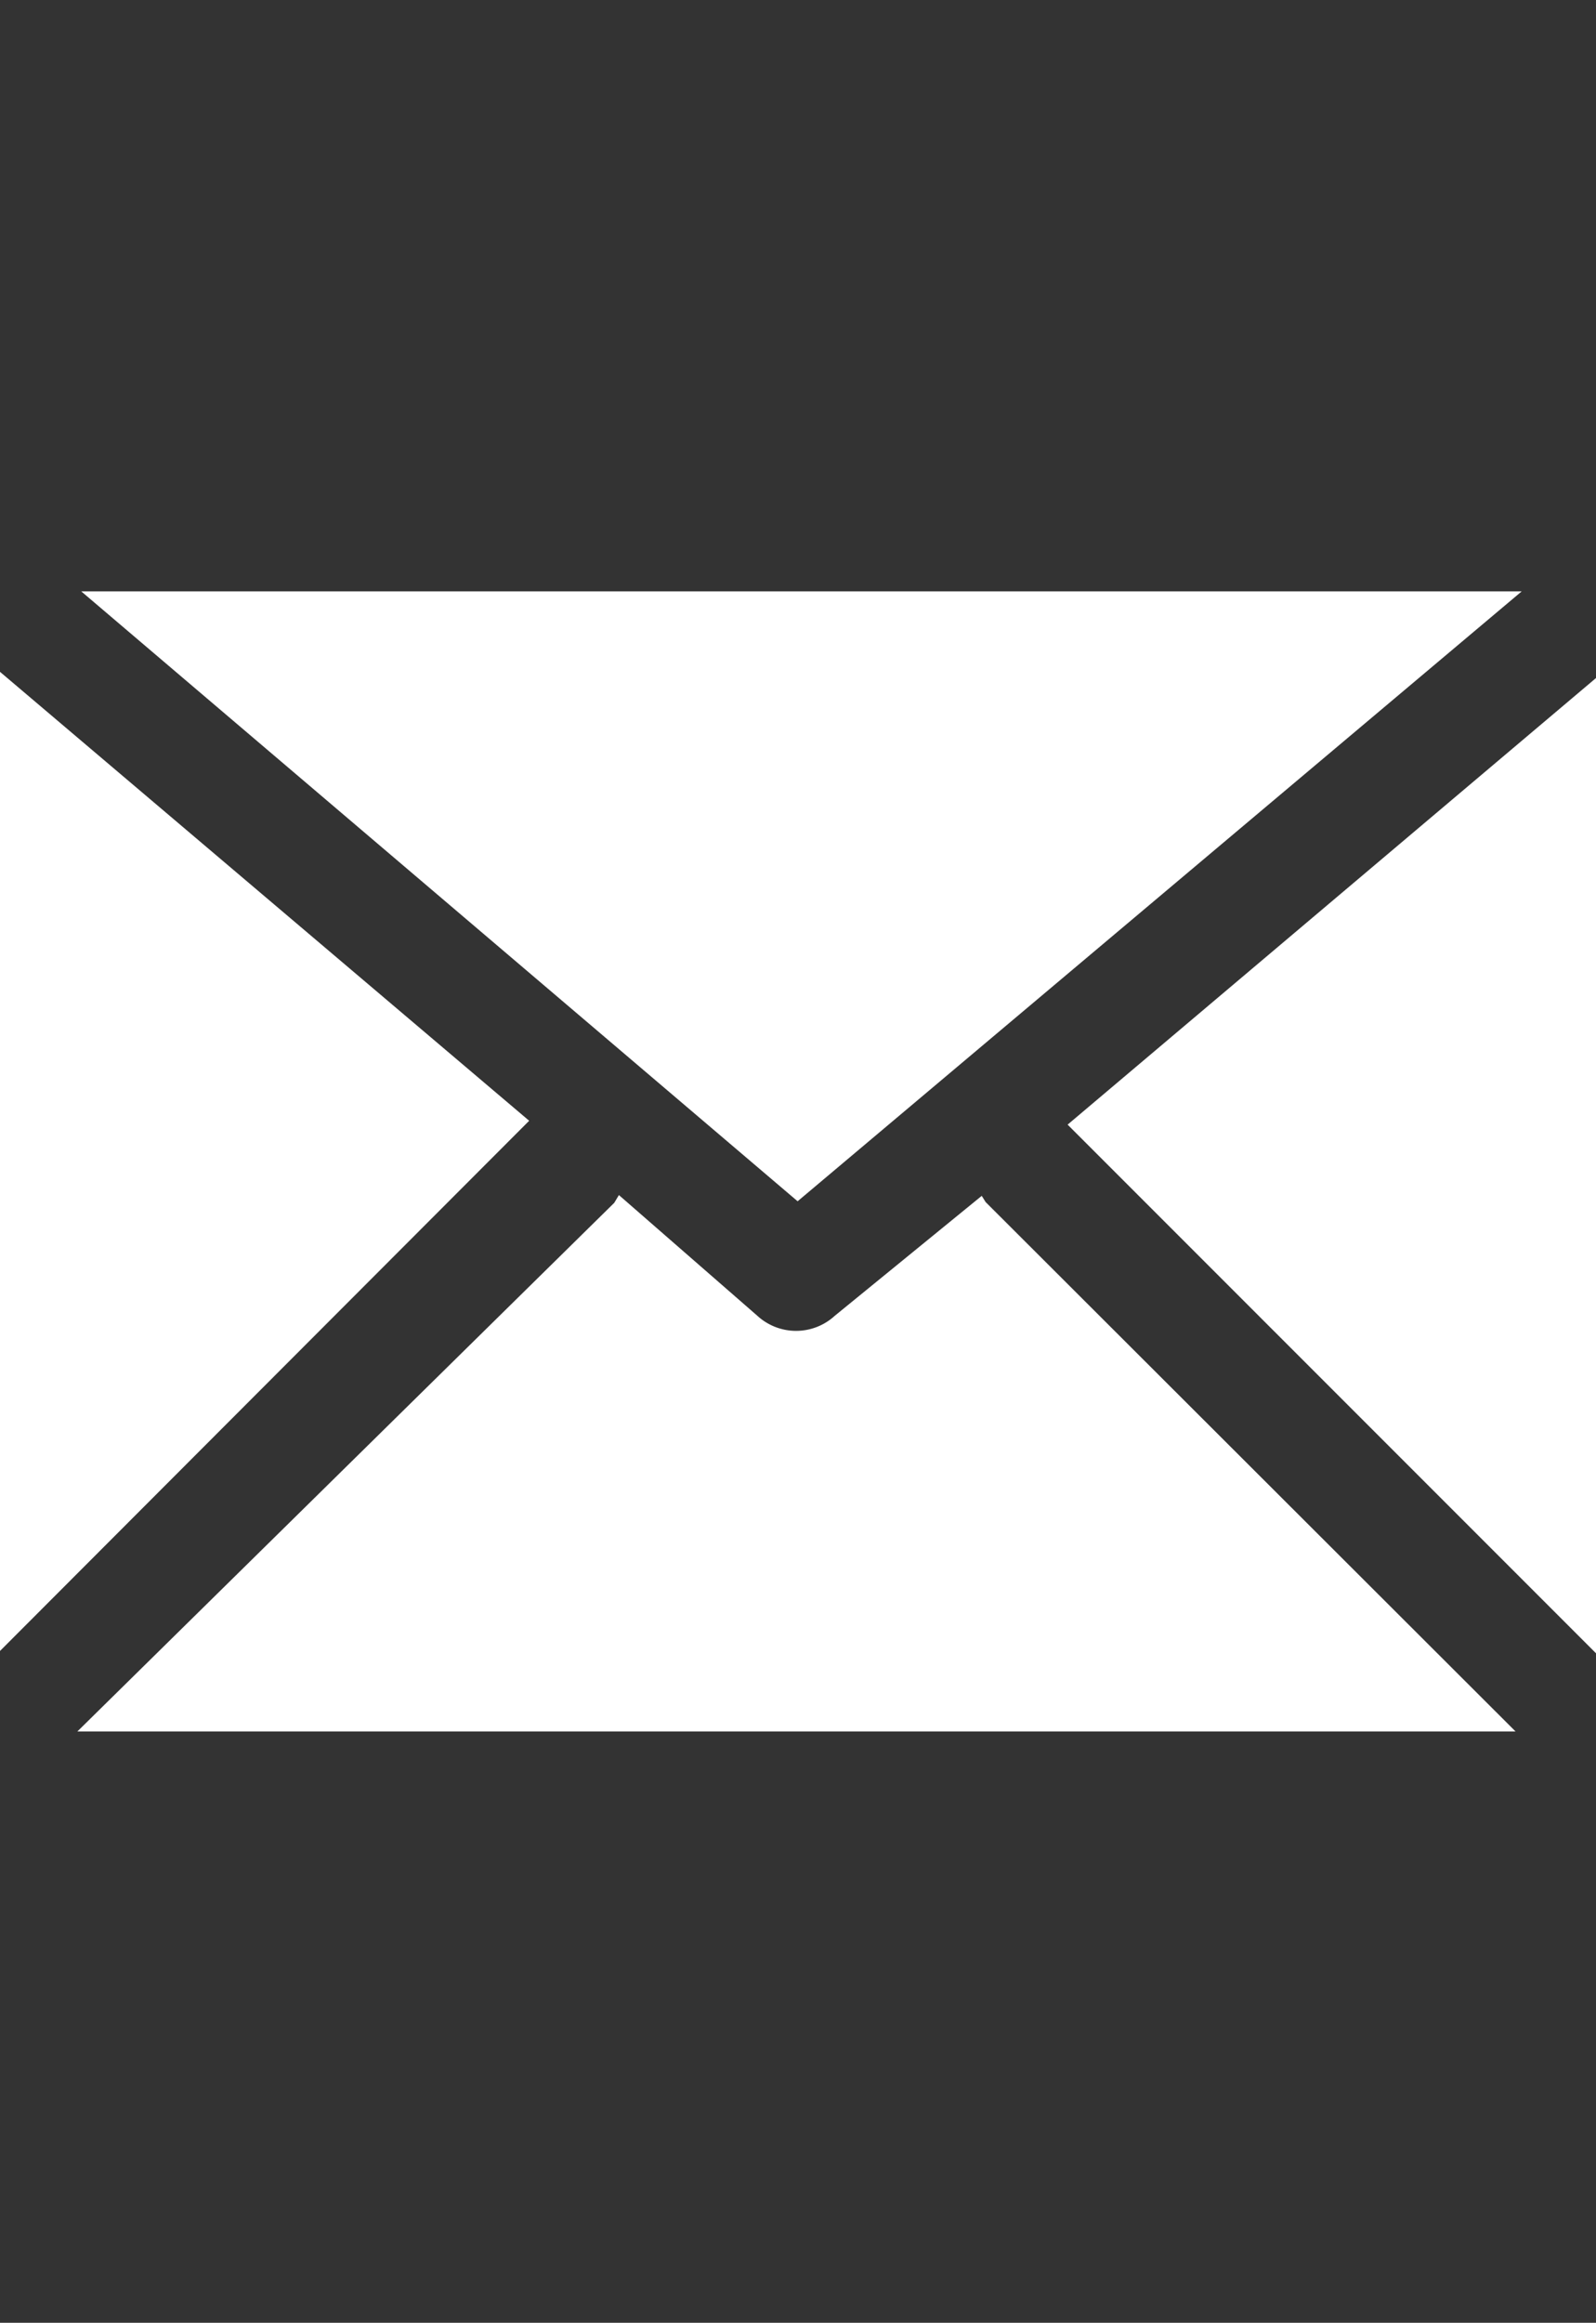
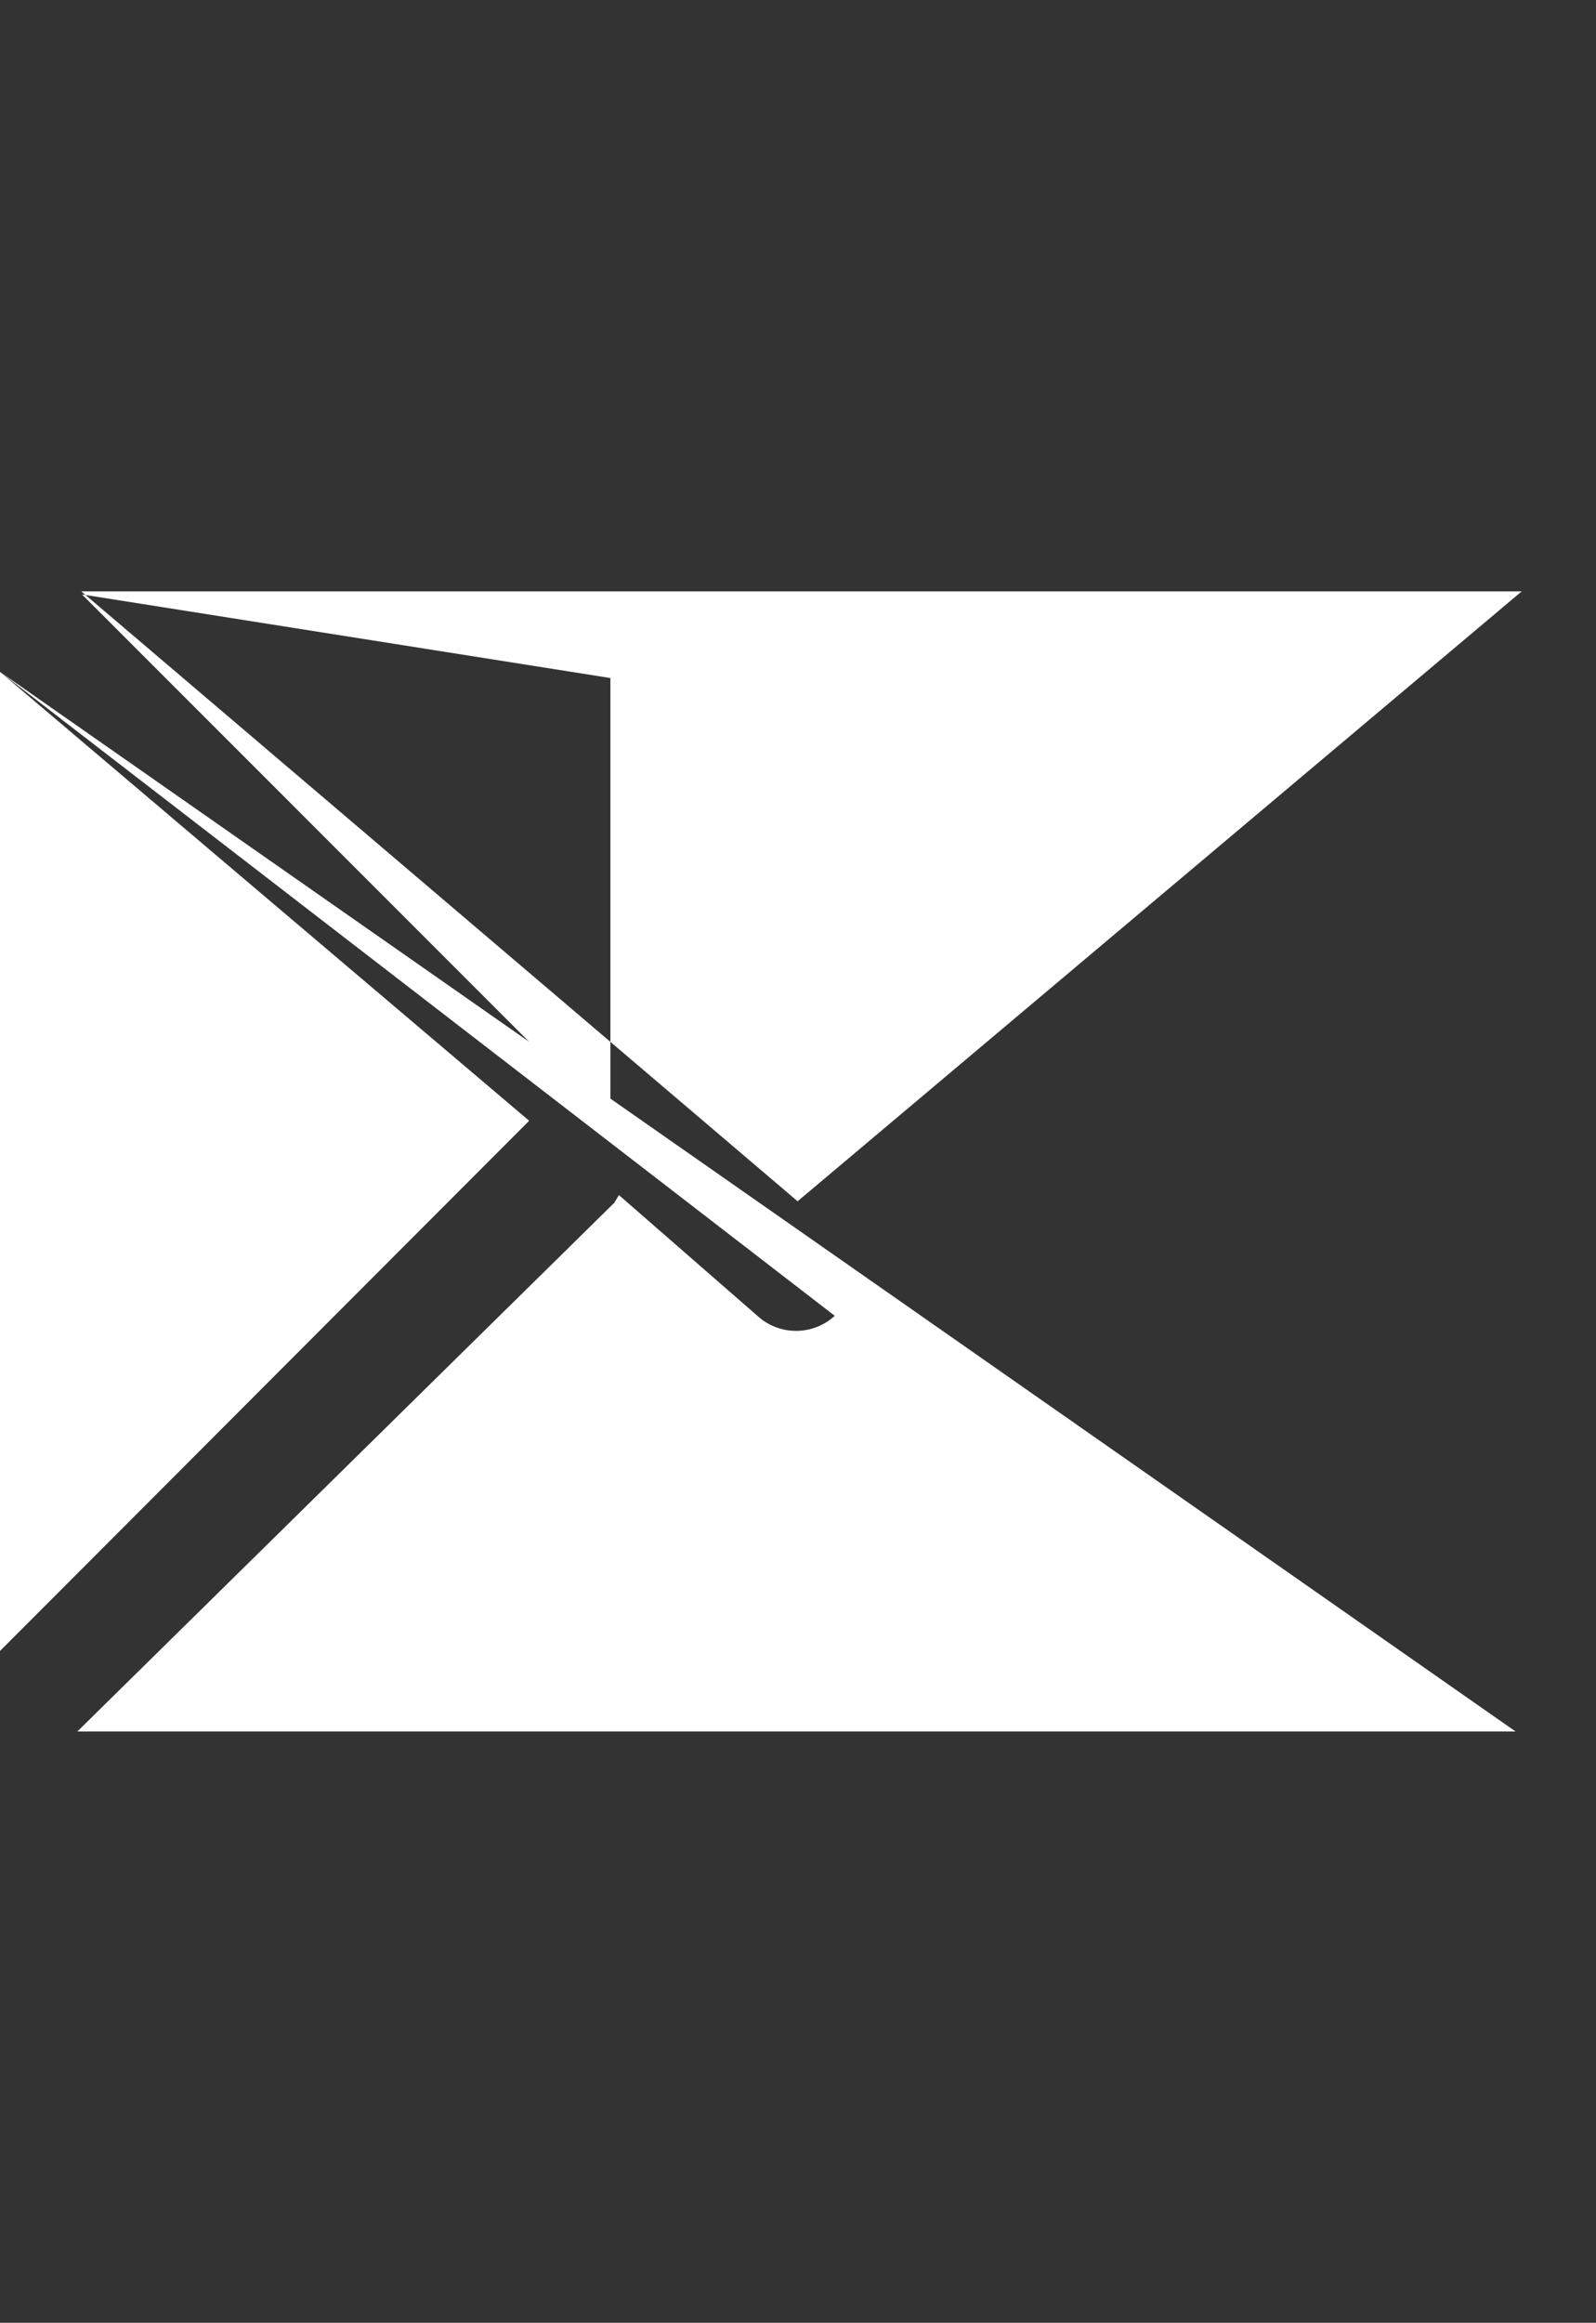
<svg xmlns="http://www.w3.org/2000/svg" id="568e0123-e722-48e4-8689-44f63e1600c9" data-name="Capa 1" viewBox="0 0 20.63 30.01">
  <rect x="0" y="0" width="20.63" height="30.01" fill="#333333" stroke="none" />
  <title>correo</title>
-   <path d="M19.67,7.64l-9.36,7.88L1.05,7.64ZM0,8.68V21.33l6.84-6.85Zm12.74,6.85-.05-.08L10.79,17a.74.74,0,0,1-1,0L8,15.44l-.06.1L1,22.37H19.59Zm1.06-1,6.83,6.83V8.76Z" style="fill:#fff" />
+   <path d="M19.67,7.64l-9.36,7.88L1.05,7.64ZM0,8.68V21.33l6.84-6.85ZL10.79,17a.74.74,0,0,1-1,0L8,15.44l-.06.1L1,22.37H19.59Zm1.06-1,6.83,6.83V8.76Z" style="fill:#fff" />
</svg>